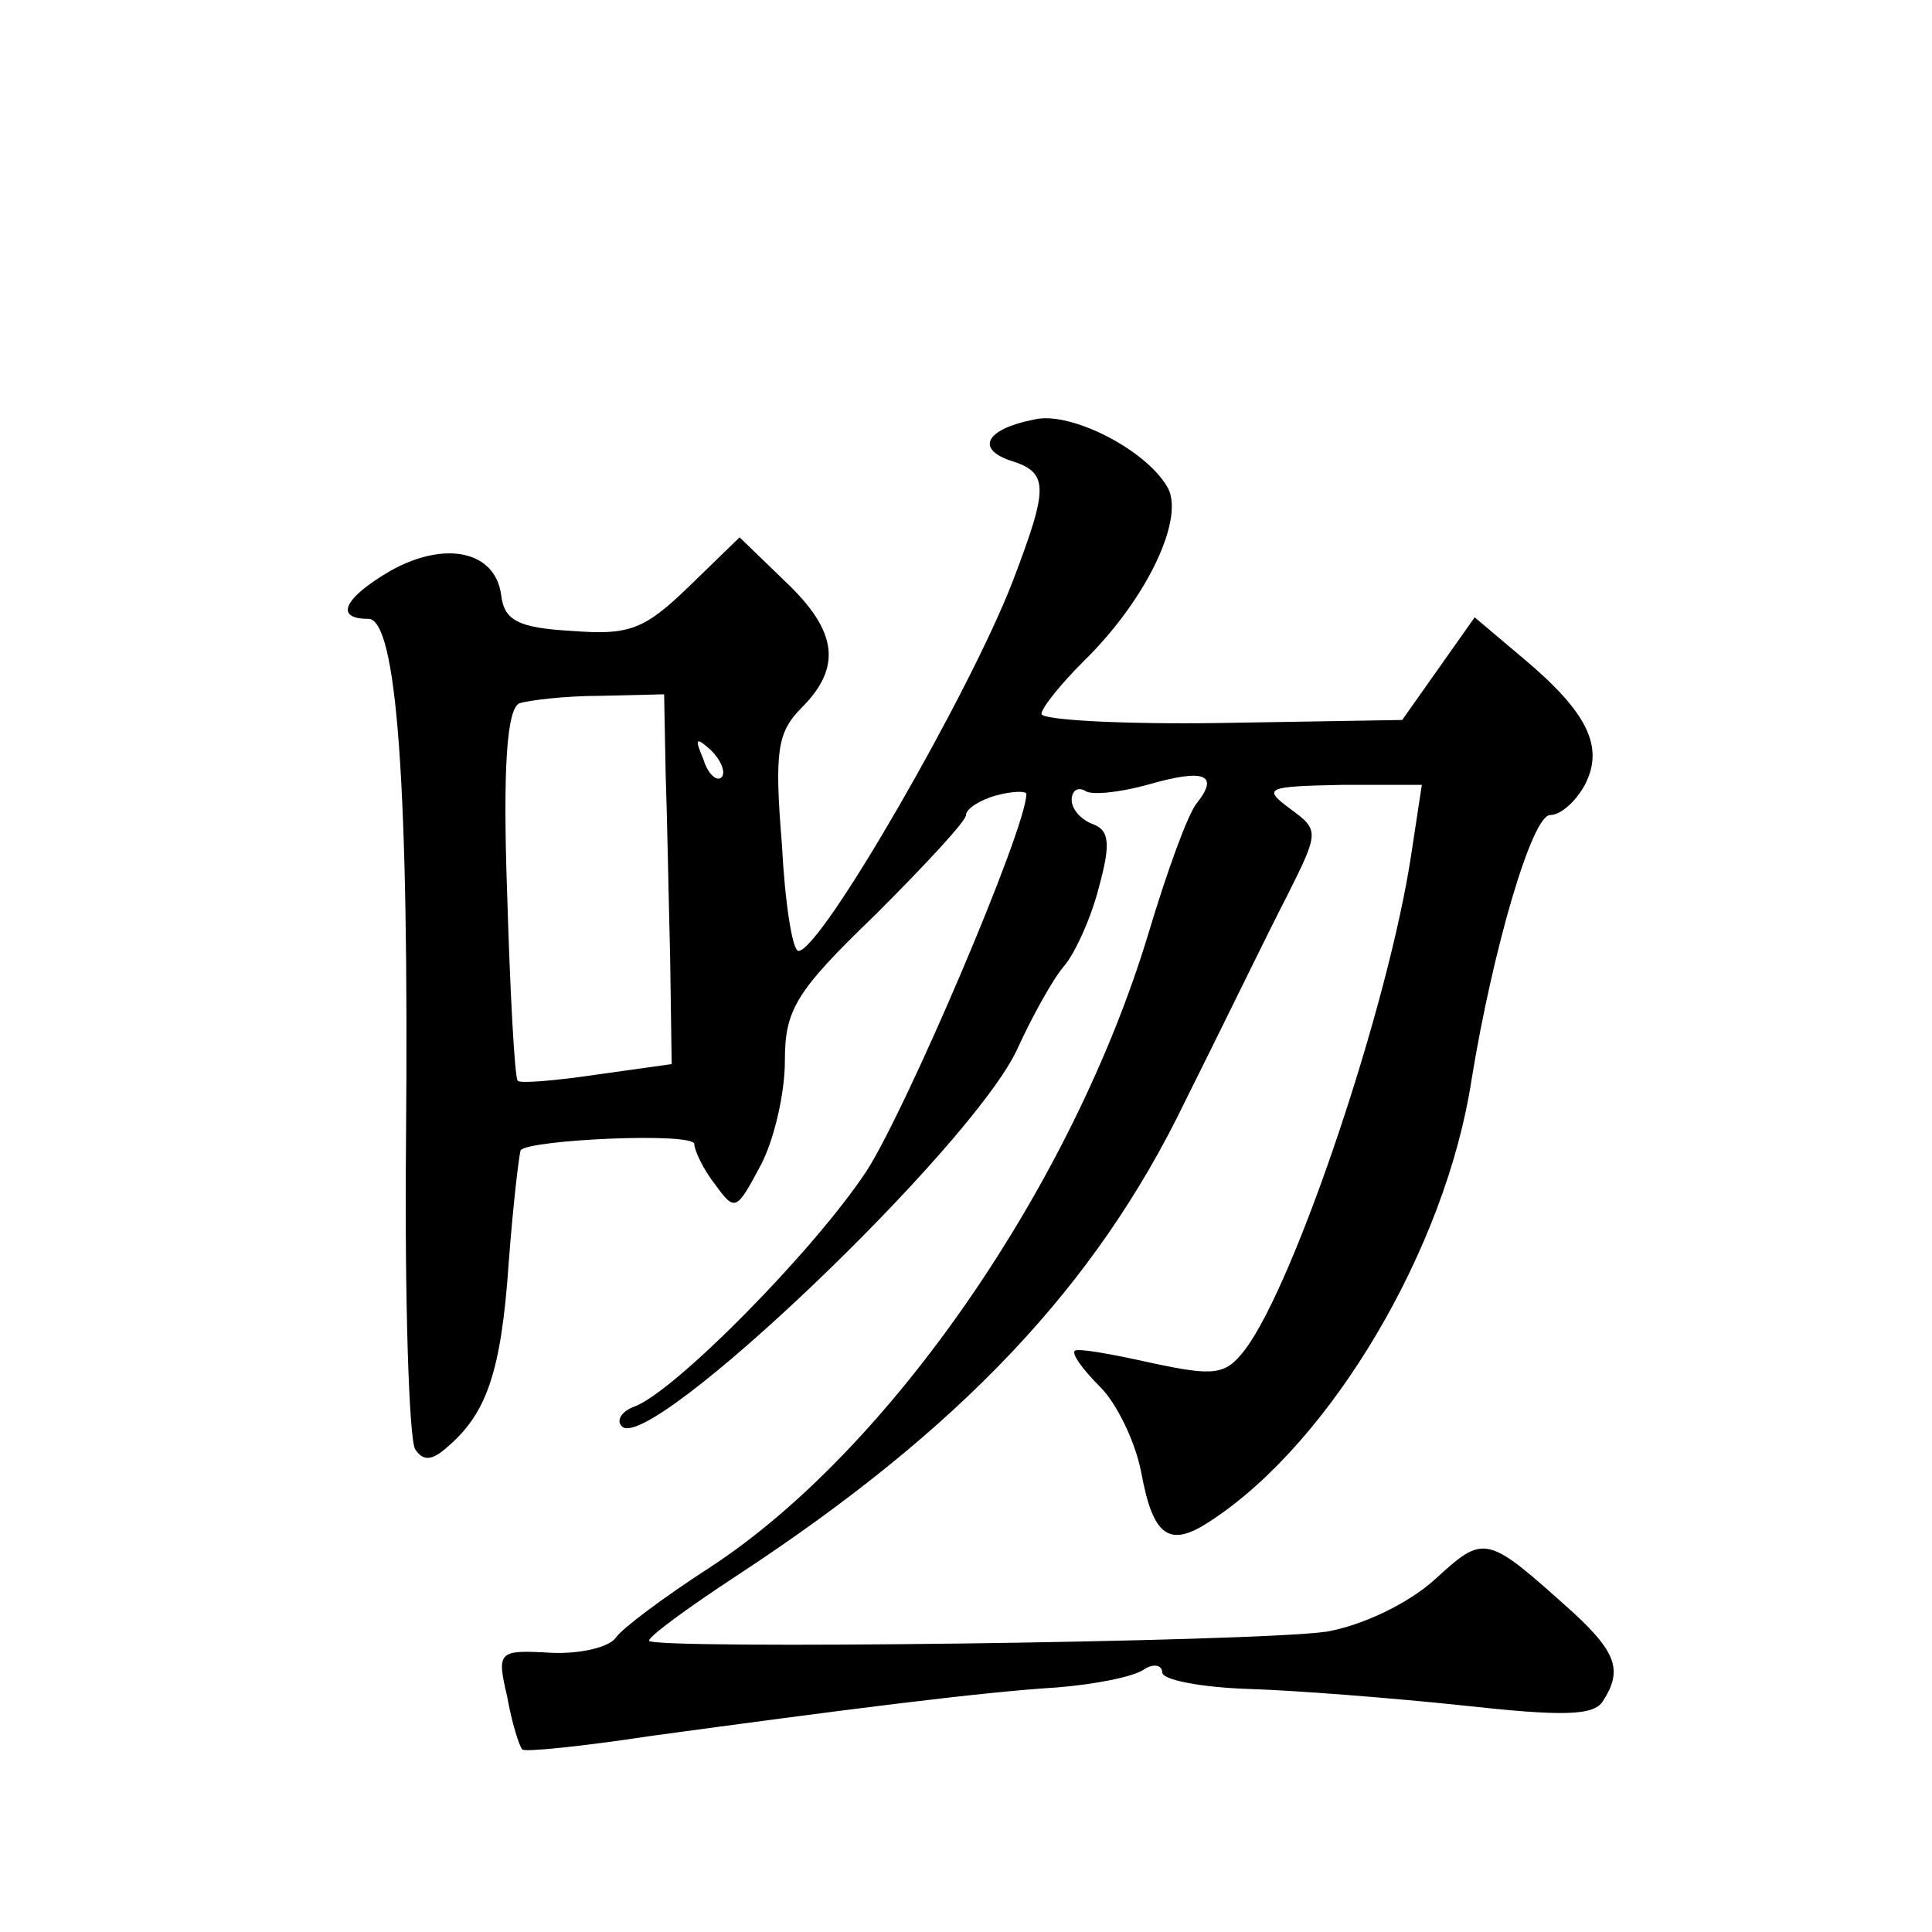
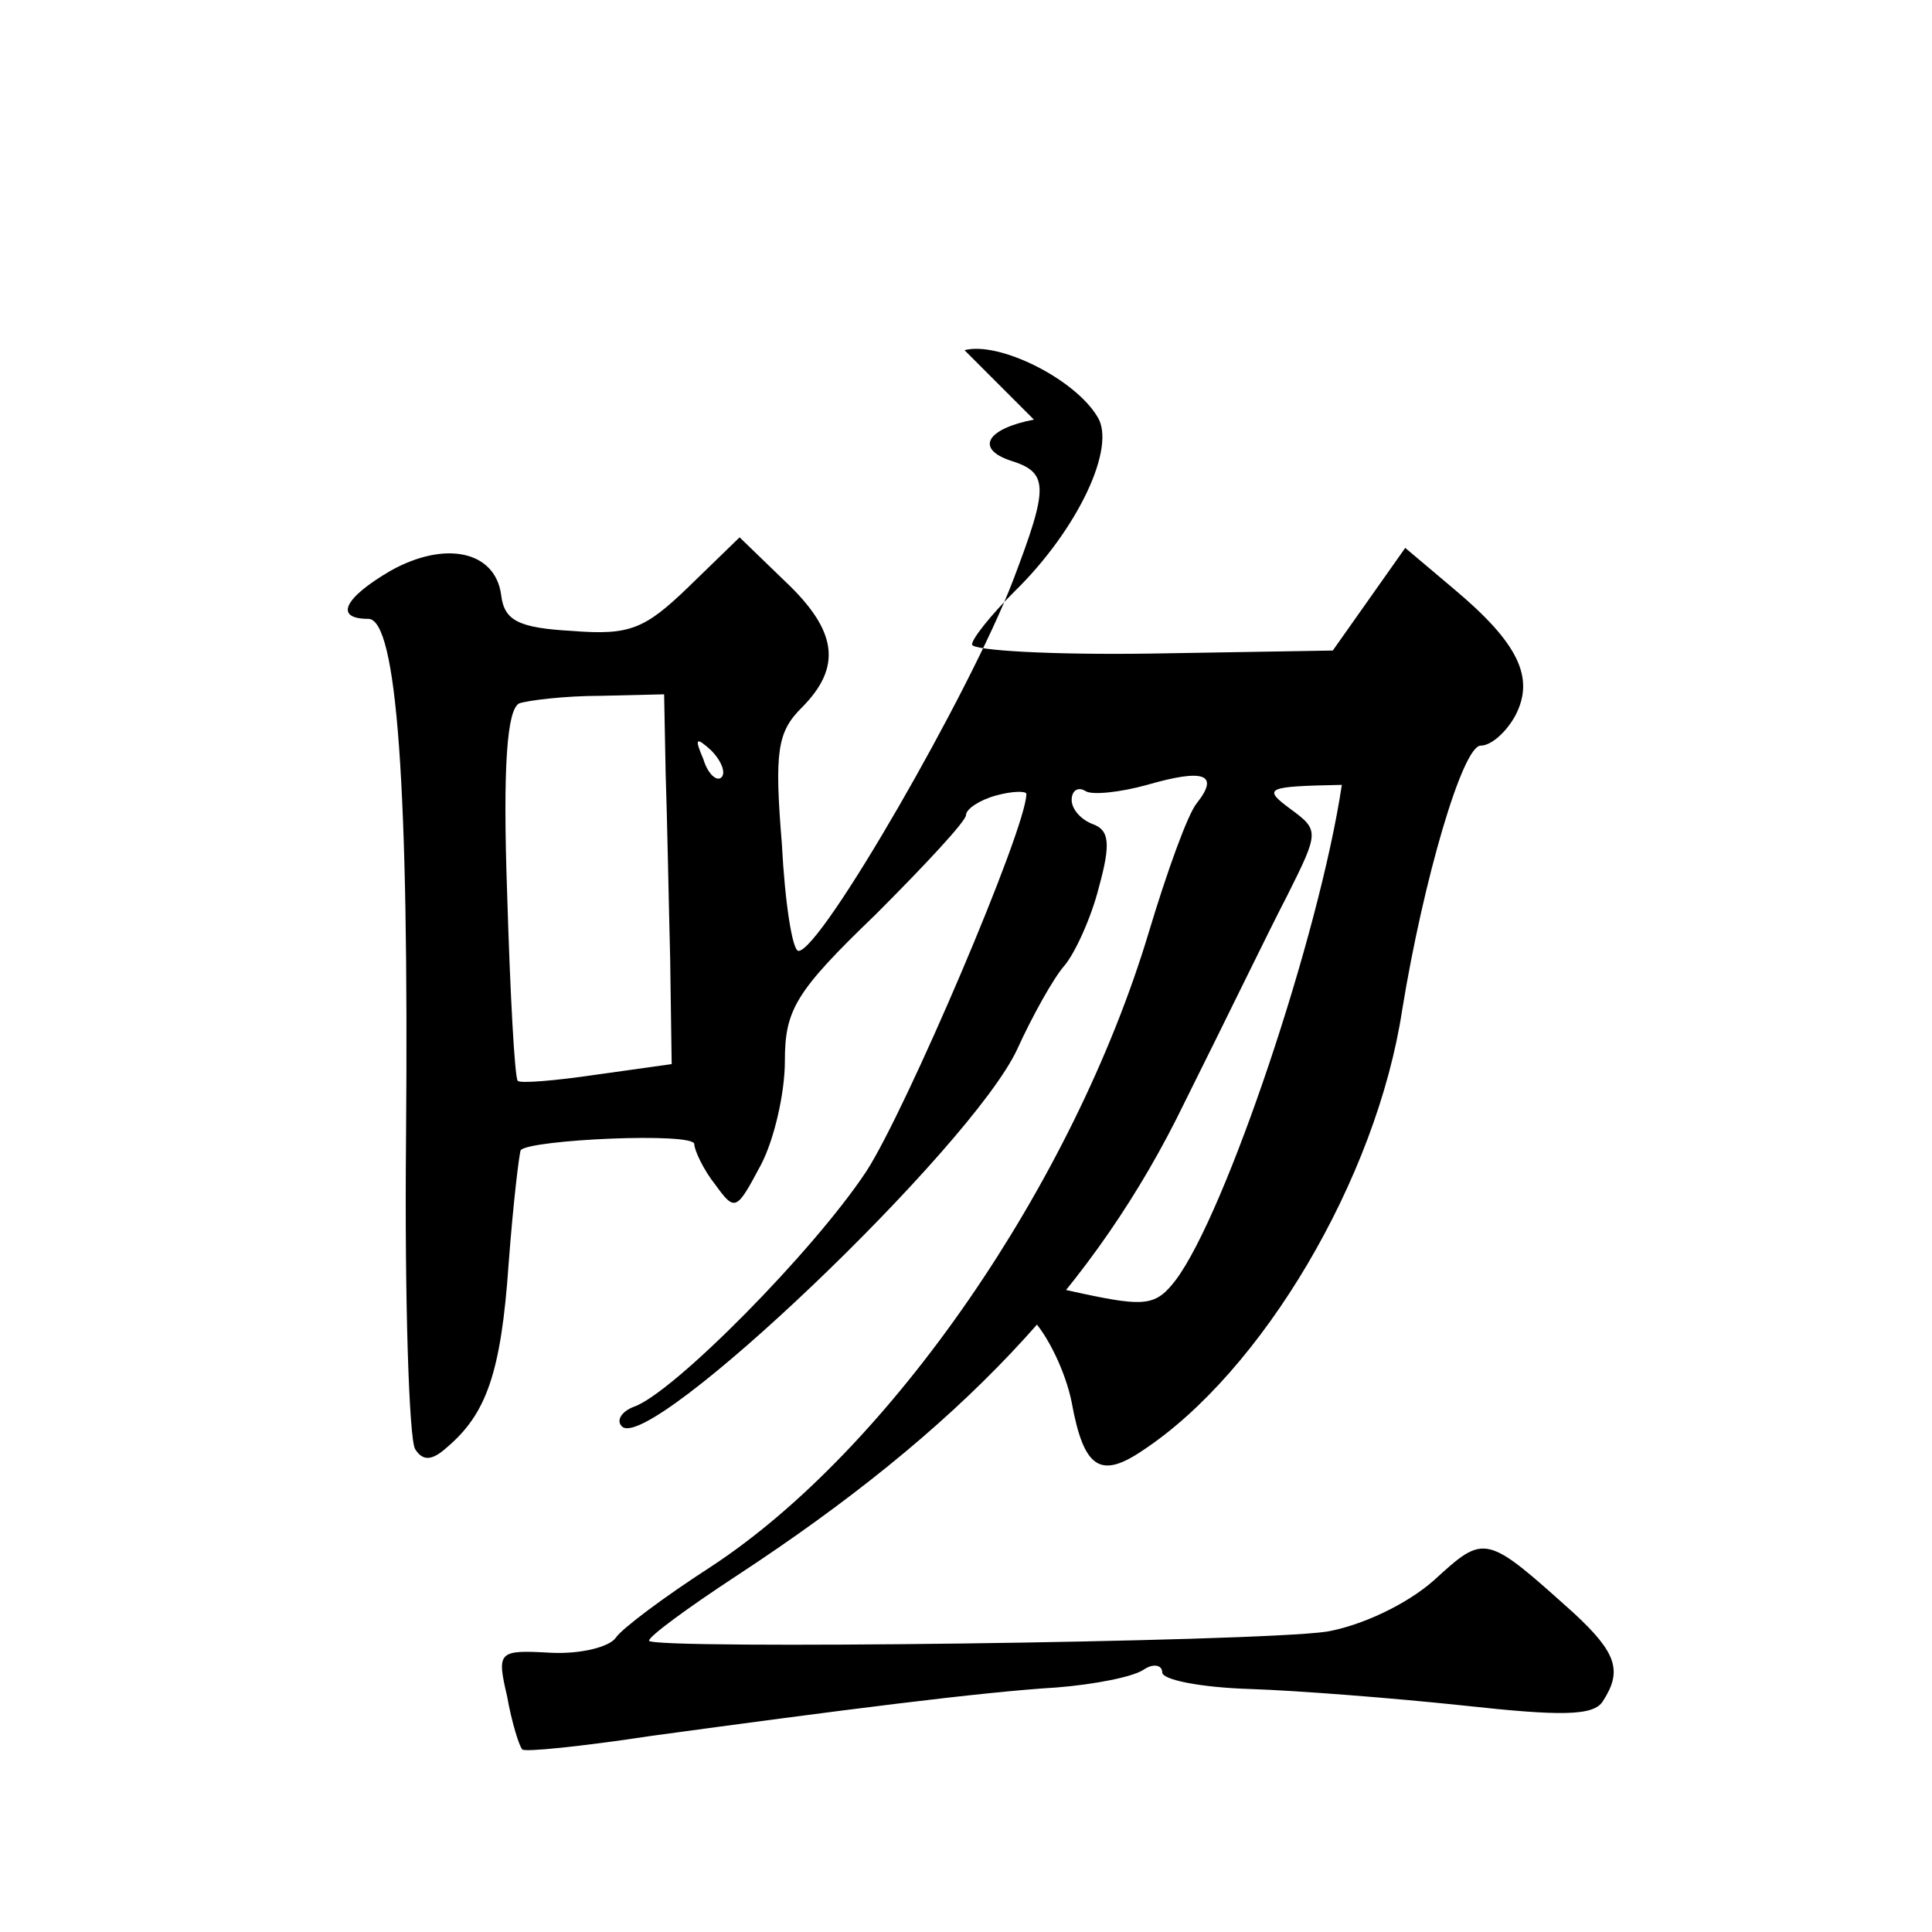
<svg xmlns="http://www.w3.org/2000/svg" version="1.0" width="128pt" height="128pt" viewBox="0 0 128 128" preserveAspectRatio="xMidYMid meet">
  <g transform="translate(0,128) scale(0.1,-0.1)" fill="#0" stroke="none">
-     <path d="M685 1002 c-31 -6 -39 -19 -16 -27 26 -8 26 -17 2 -80 -28 -73 -127 -245 -142 -245 -4 0 -9 32 -11 71 -5 61 -3 74 13 90 27 27 24 51 -11 84 l-30 29 -34 -33 c-29 -28 -39 -32 -77 -29 -36 2 -45 7 -47 24 -4 29 -37 36 -73 16 -31 -18 -38 -32 -15 -32 19 0 27 -111 25 -345 -1 -106 2 -198 6 -205 5 -8 11 -8 21 1 26 22 36 49 41 122 3 40 7 73 8 75 6 7 115 12 115 4 0 -4 6 -17 14 -27 13 -18 14 -17 30 13 9 17 16 48 16 69 0 34 7 46 60 97 33 33 60 62 60 66 0 4 9 10 20 13 11 3 20 3 20 1 0 -23 -80 -210 -106 -250 -35 -53 -128 -147 -154 -156 -8 -3 -12 -9 -8 -13 18 -19 232 185 262 250 10 22 24 47 31 55 7 8 18 32 23 52 8 29 7 38 -4 42 -8 3 -14 10 -14 16 0 6 4 9 9 6 4 -3 23 -1 41 4 38 11 48 7 33 -12 -6 -7 -20 -46 -32 -86 -50 -166 -171 -342 -290 -420 -31 -20 -59 -41 -63 -47 -4 -6 -23 -11 -43 -10 -35 2 -36 1 -29 -29 3 -17 8 -33 10 -35 1 -2 40 2 86 9 125 17 218 29 268 32 25 2 51 7 58 12 6 4 12 3 12 -2 0 -5 26 -10 58 -11 31 -1 95 -6 142 -11 64 -7 86 -7 92 3 13 20 9 32 -19 58 -59 53 -59 53 -93 22 -18 -16 -48 -30 -71 -34 -48 -7 -449 -12 -449 -6 0 3 26 22 58 43 148 97 238 192 297 314 26 52 56 114 68 137 21 42 21 43 2 57 -19 14 -16 15 34 16 l53 0 -7 -46 c-15 -100 -77 -284 -110 -328 -13 -17 -20 -18 -62 -9 -27 6 -49 10 -51 8 -2 -2 5 -12 17 -24 11 -11 23 -36 27 -56 8 -44 19 -51 47 -32 79 52 155 180 172 292 14 86 40 175 52 175 7 0 17 9 23 20 13 25 2 48 -41 84 l-32 27 -24 -34 -24 -34 -120 -2 c-65 -1 -119 2 -119 6 0 4 13 20 28 35 42 41 68 96 55 116 -15 25 -65 50 -88 44z m-244 -234 c1 -29 2 -84 3 -123 l1 -70 -50 -7 c-27 -4 -51 -6 -52 -4 -2 2 -5 57 -7 124 -3 85 0 122 8 126 6 2 30 5 54 5 l42 1 1 -52z m37 -3 c-3 -3 -9 2 -12 12 -6 14 -5 15 5 6 7 -7 10 -15 7 -18z" />
+     <path d="M685 1002 c-31 -6 -39 -19 -16 -27 26 -8 26 -17 2 -80 -28 -73 -127 -245 -142 -245 -4 0 -9 32 -11 71 -5 61 -3 74 13 90 27 27 24 51 -11 84 l-30 29 -34 -33 c-29 -28 -39 -32 -77 -29 -36 2 -45 7 -47 24 -4 29 -37 36 -73 16 -31 -18 -38 -32 -15 -32 19 0 27 -111 25 -345 -1 -106 2 -198 6 -205 5 -8 11 -8 21 1 26 22 36 49 41 122 3 40 7 73 8 75 6 7 115 12 115 4 0 -4 6 -17 14 -27 13 -18 14 -17 30 13 9 17 16 48 16 69 0 34 7 46 60 97 33 33 60 62 60 66 0 4 9 10 20 13 11 3 20 3 20 1 0 -23 -80 -210 -106 -250 -35 -53 -128 -147 -154 -156 -8 -3 -12 -9 -8 -13 18 -19 232 185 262 250 10 22 24 47 31 55 7 8 18 32 23 52 8 29 7 38 -4 42 -8 3 -14 10 -14 16 0 6 4 9 9 6 4 -3 23 -1 41 4 38 11 48 7 33 -12 -6 -7 -20 -46 -32 -86 -50 -166 -171 -342 -290 -420 -31 -20 -59 -41 -63 -47 -4 -6 -23 -11 -43 -10 -35 2 -36 1 -29 -29 3 -17 8 -33 10 -35 1 -2 40 2 86 9 125 17 218 29 268 32 25 2 51 7 58 12 6 4 12 3 12 -2 0 -5 26 -10 58 -11 31 -1 95 -6 142 -11 64 -7 86 -7 92 3 13 20 9 32 -19 58 -59 53 -59 53 -93 22 -18 -16 -48 -30 -71 -34 -48 -7 -449 -12 -449 -6 0 3 26 22 58 43 148 97 238 192 297 314 26 52 56 114 68 137 21 42 21 43 2 57 -19 14 -16 15 34 16 c-15 -100 -77 -284 -110 -328 -13 -17 -20 -18 -62 -9 -27 6 -49 10 -51 8 -2 -2 5 -12 17 -24 11 -11 23 -36 27 -56 8 -44 19 -51 47 -32 79 52 155 180 172 292 14 86 40 175 52 175 7 0 17 9 23 20 13 25 2 48 -41 84 l-32 27 -24 -34 -24 -34 -120 -2 c-65 -1 -119 2 -119 6 0 4 13 20 28 35 42 41 68 96 55 116 -15 25 -65 50 -88 44z m-244 -234 c1 -29 2 -84 3 -123 l1 -70 -50 -7 c-27 -4 -51 -6 -52 -4 -2 2 -5 57 -7 124 -3 85 0 122 8 126 6 2 30 5 54 5 l42 1 1 -52z m37 -3 c-3 -3 -9 2 -12 12 -6 14 -5 15 5 6 7 -7 10 -15 7 -18z" />
  </g>
</svg>